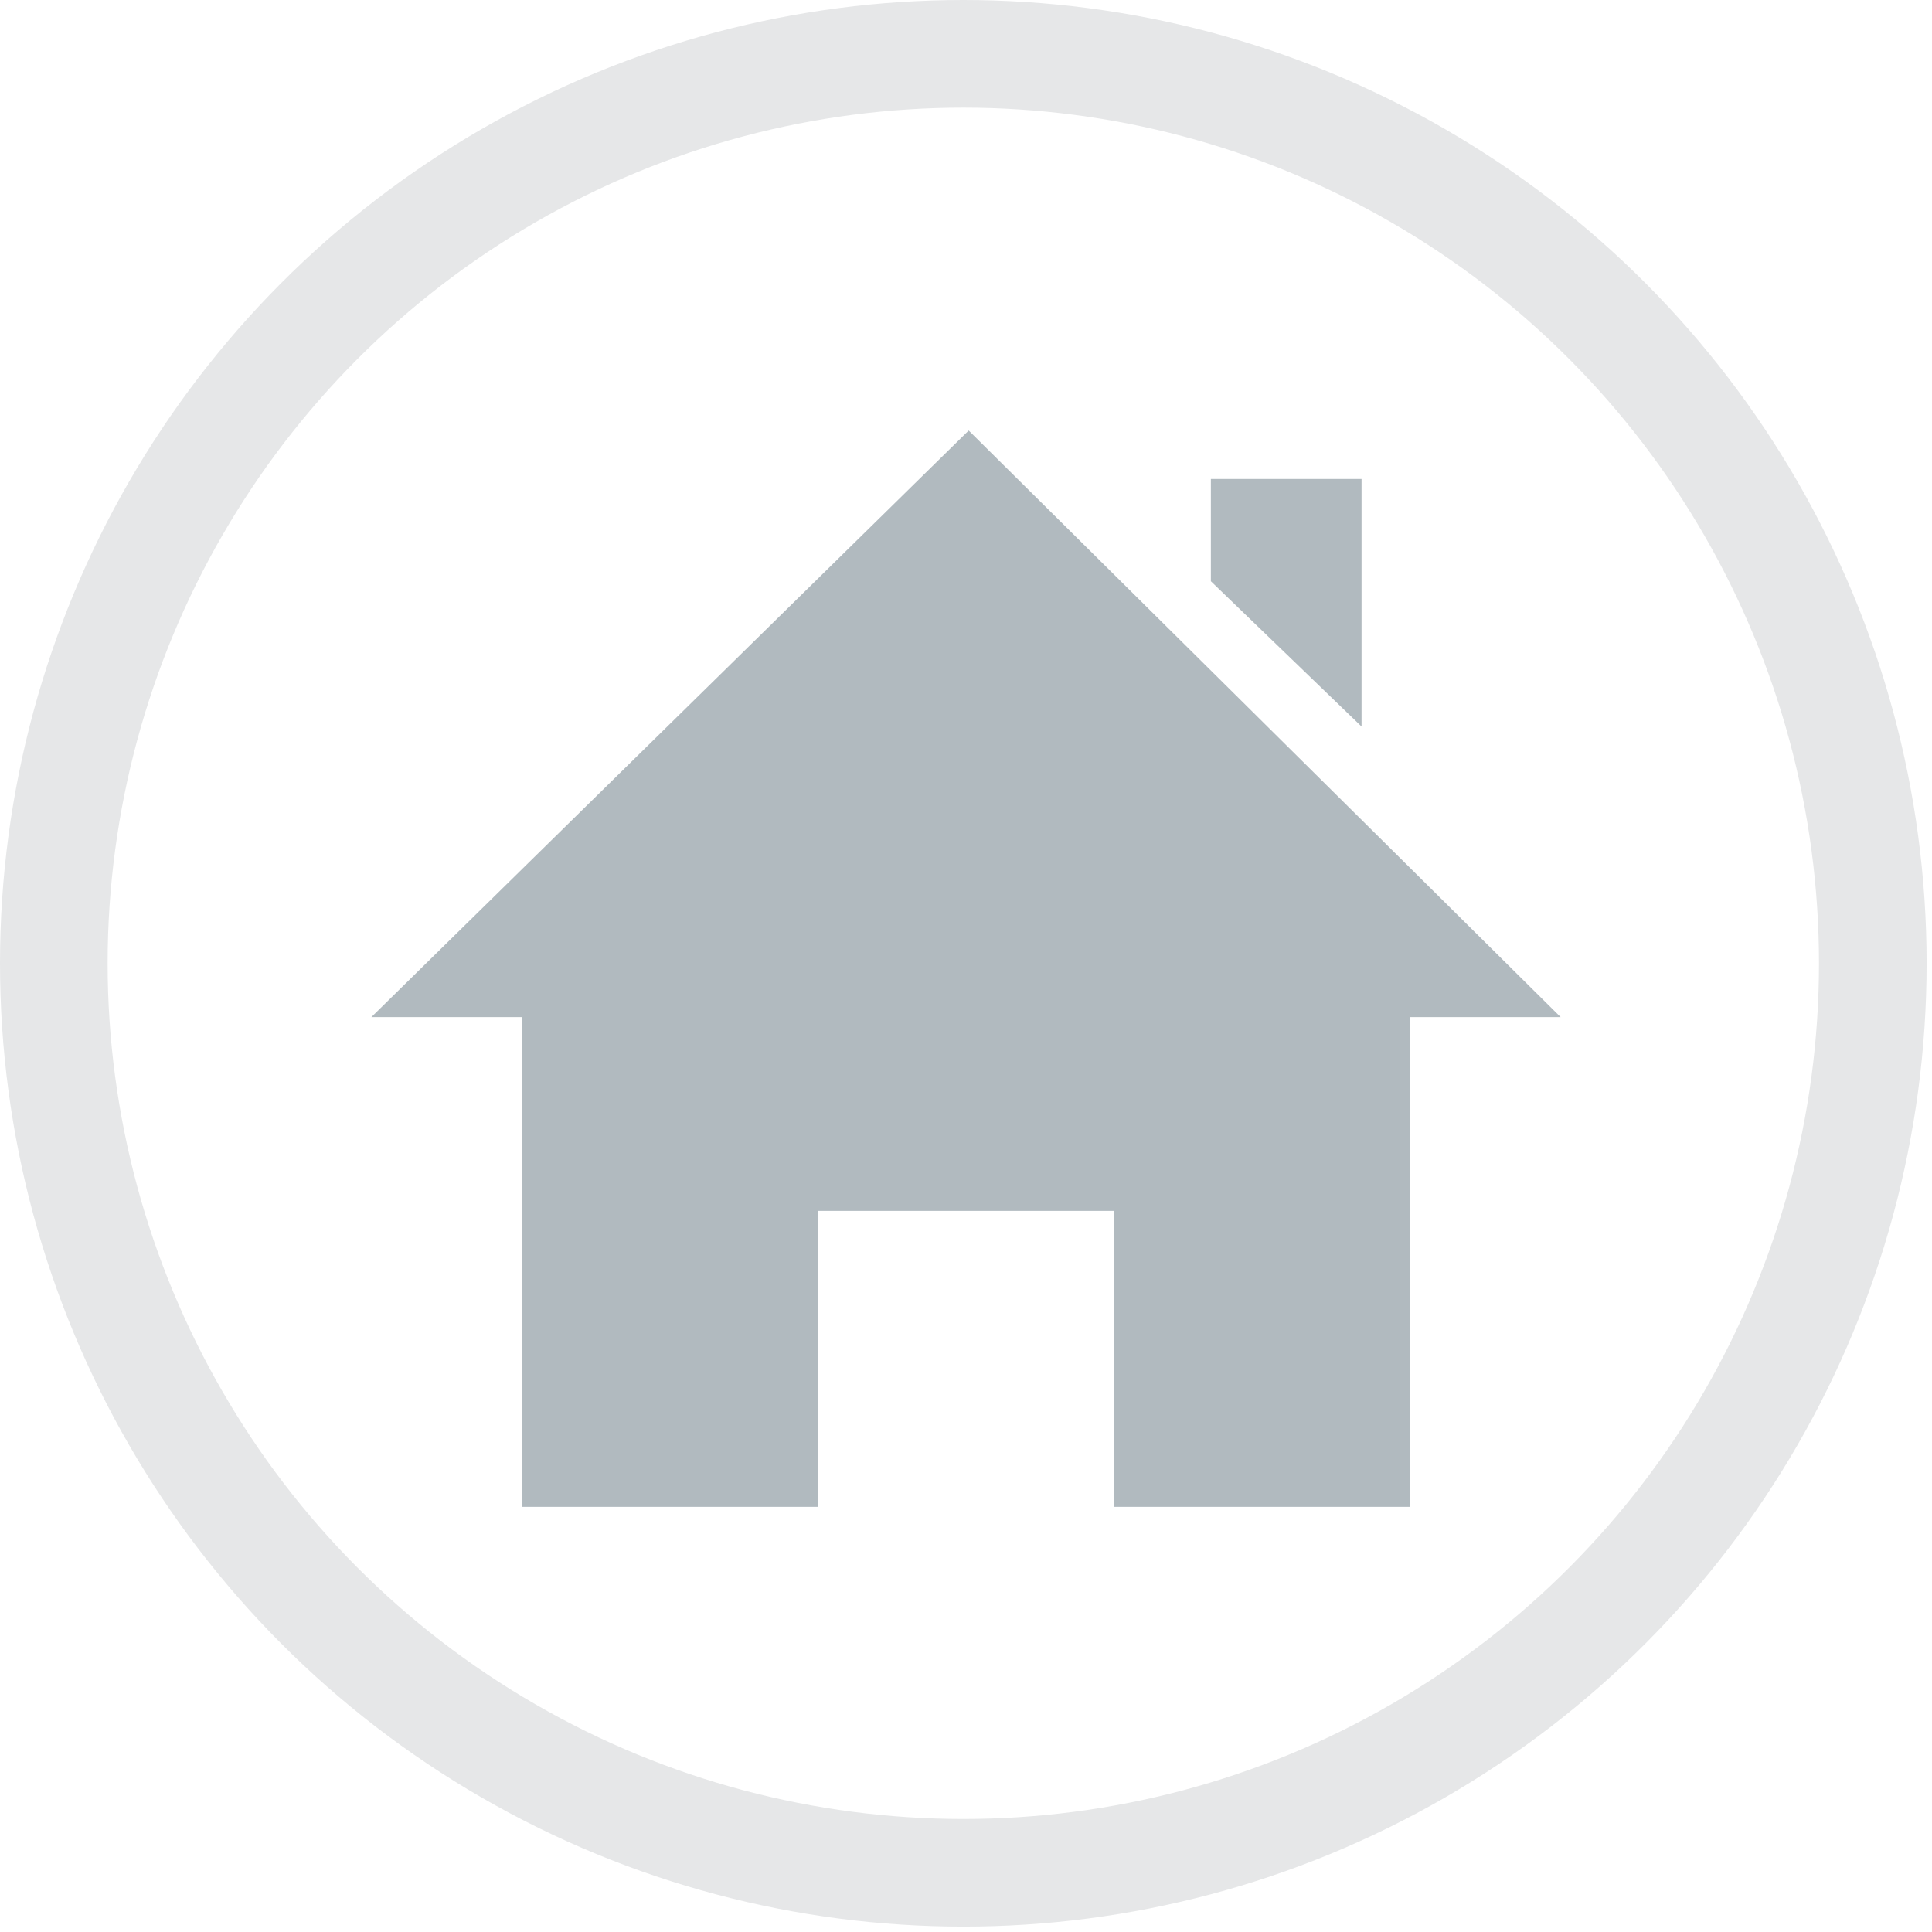
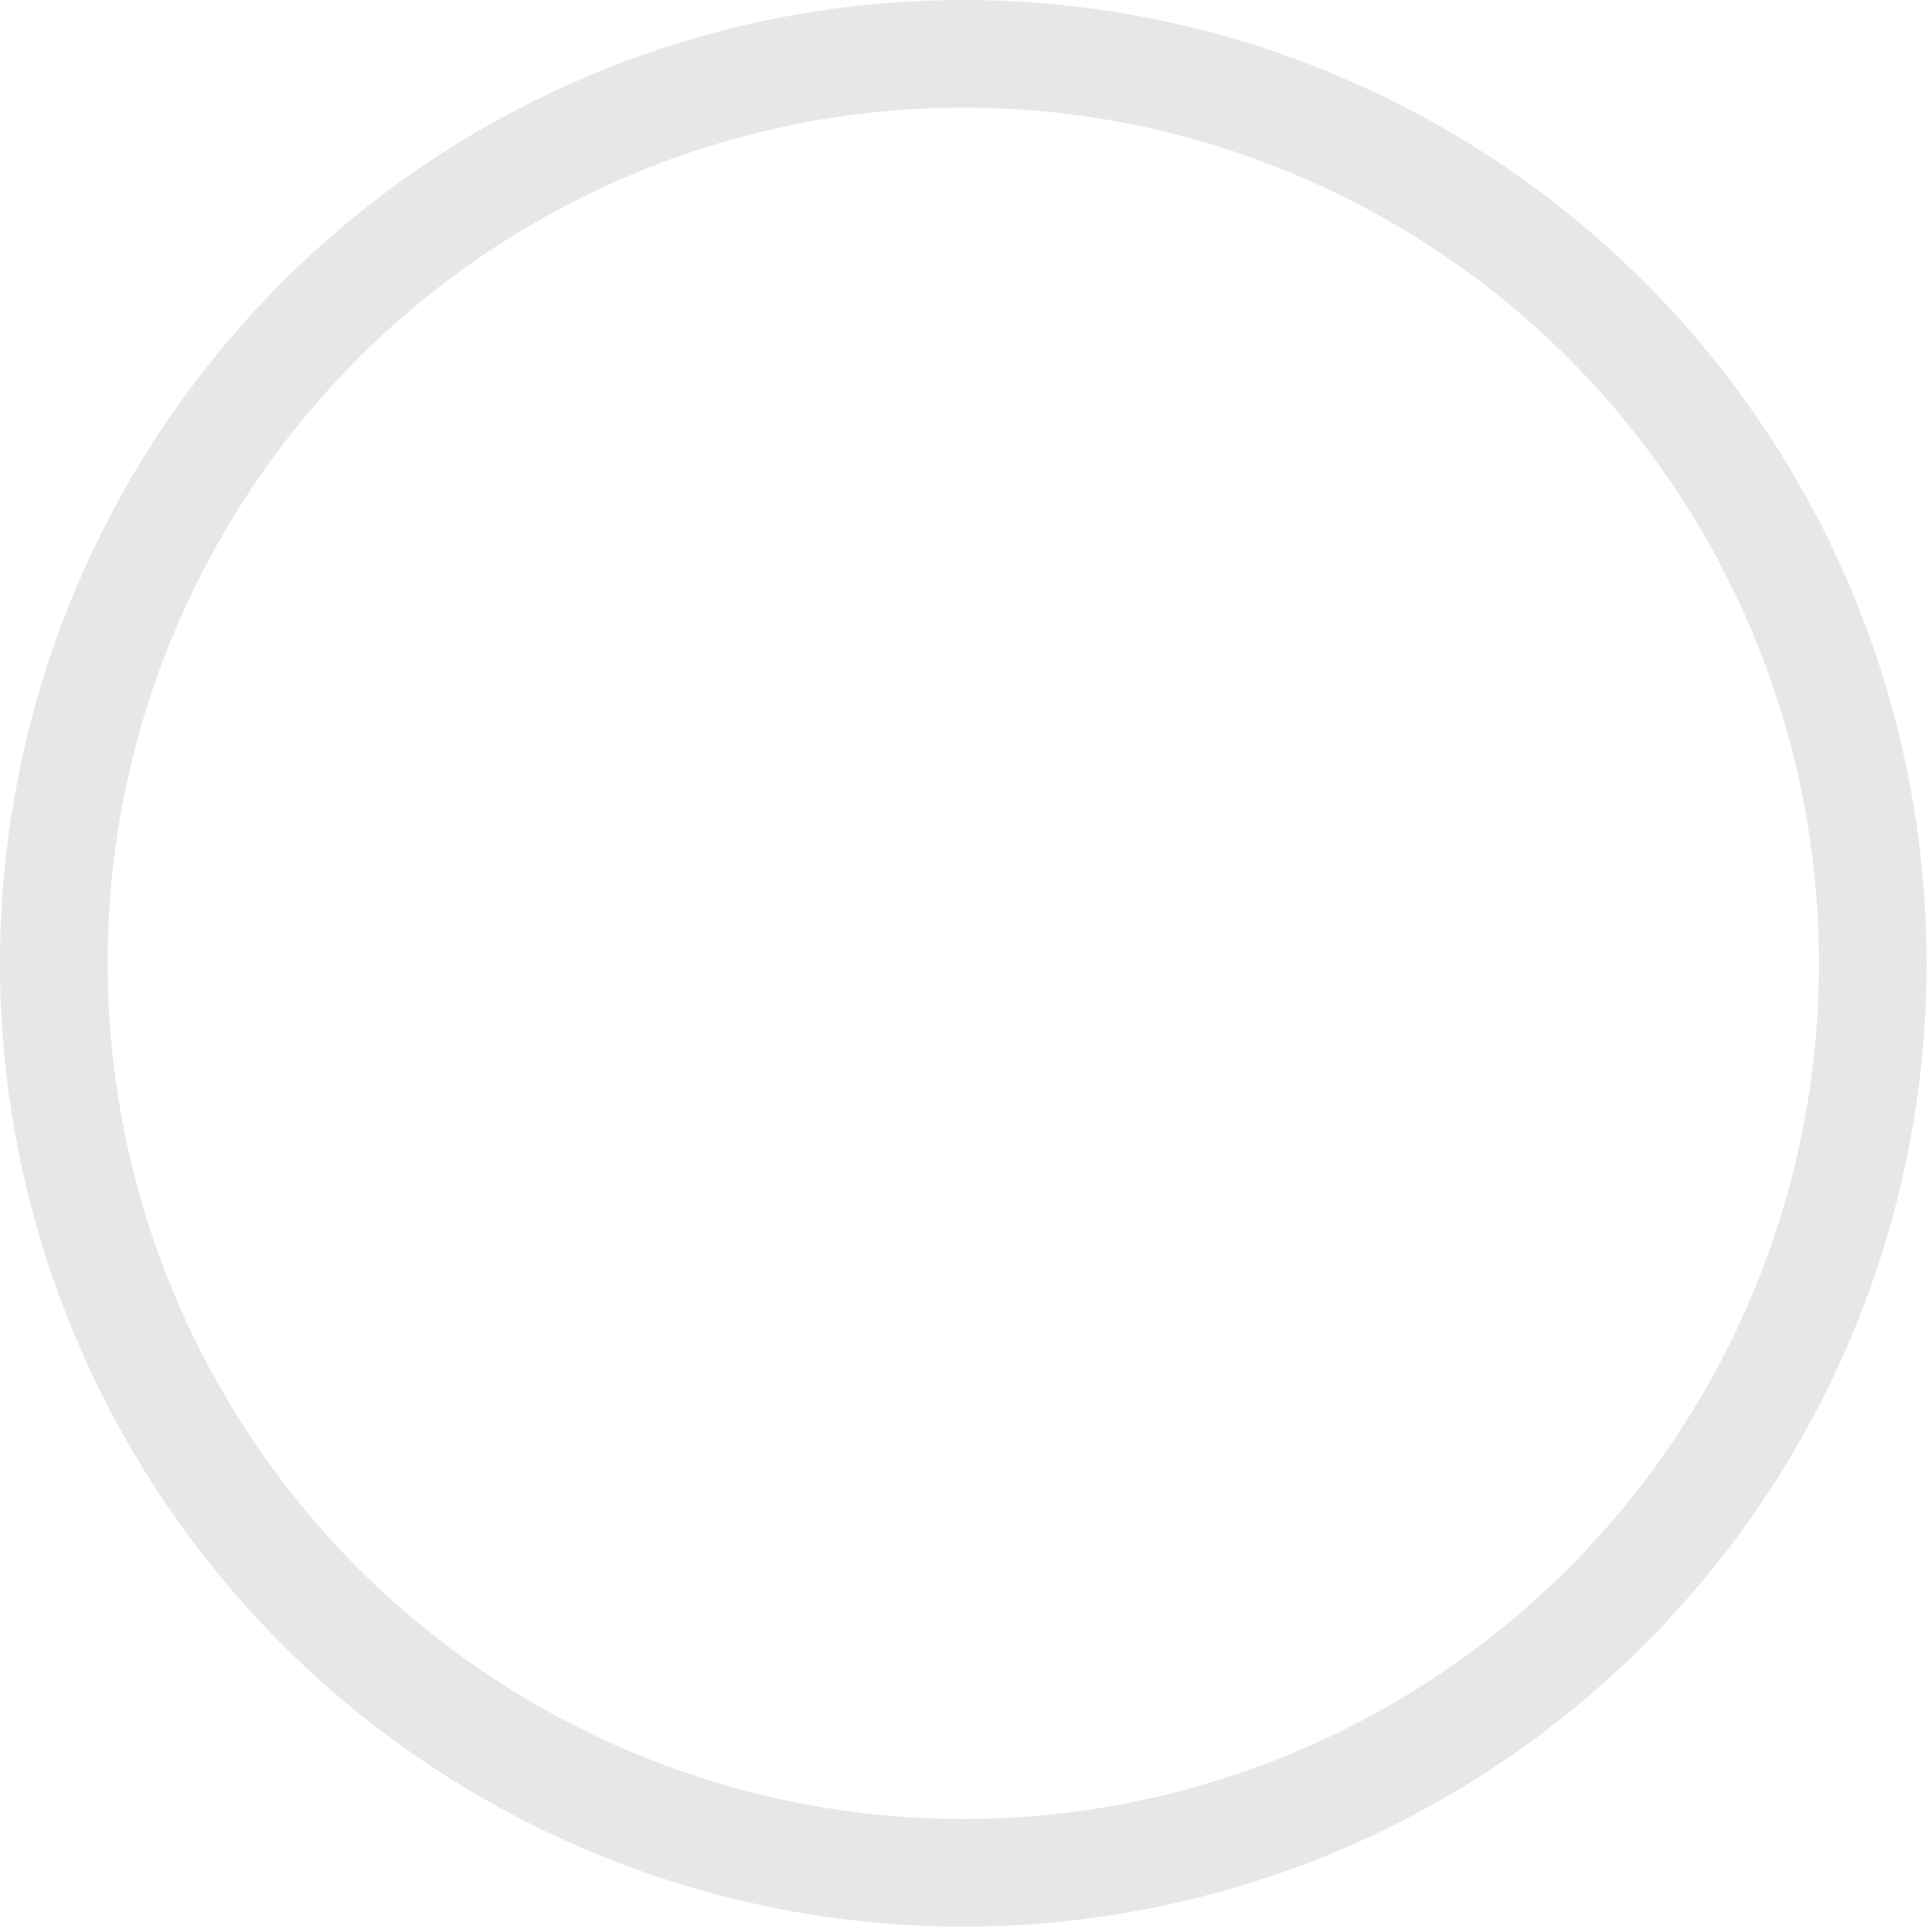
<svg xmlns="http://www.w3.org/2000/svg" version="1.1" id="Layer_1" x="0px" y="0px" viewBox="0 0 35.9 35.9" style="enable-background:new 0 0 35.9 35.9;" xml:space="preserve">
  <style type="text/css">
	.st0{fill:none;stroke:#E6E7E8;stroke-width:2;}
	.st1{fill:#B1BABF;}
</style>
  <circle class="st0" cx="17.9" cy="17.9" r="16.9" />
-   <path class="st1" d="M26.2,18.9V28h-5.5v-5.5h-5.5V28H9.7v-9.1H6.9L18,8l11,10.9H26.2z M25.3,13.5V8.9h-2.8v1.9L25.3,13.5z" />
</svg>